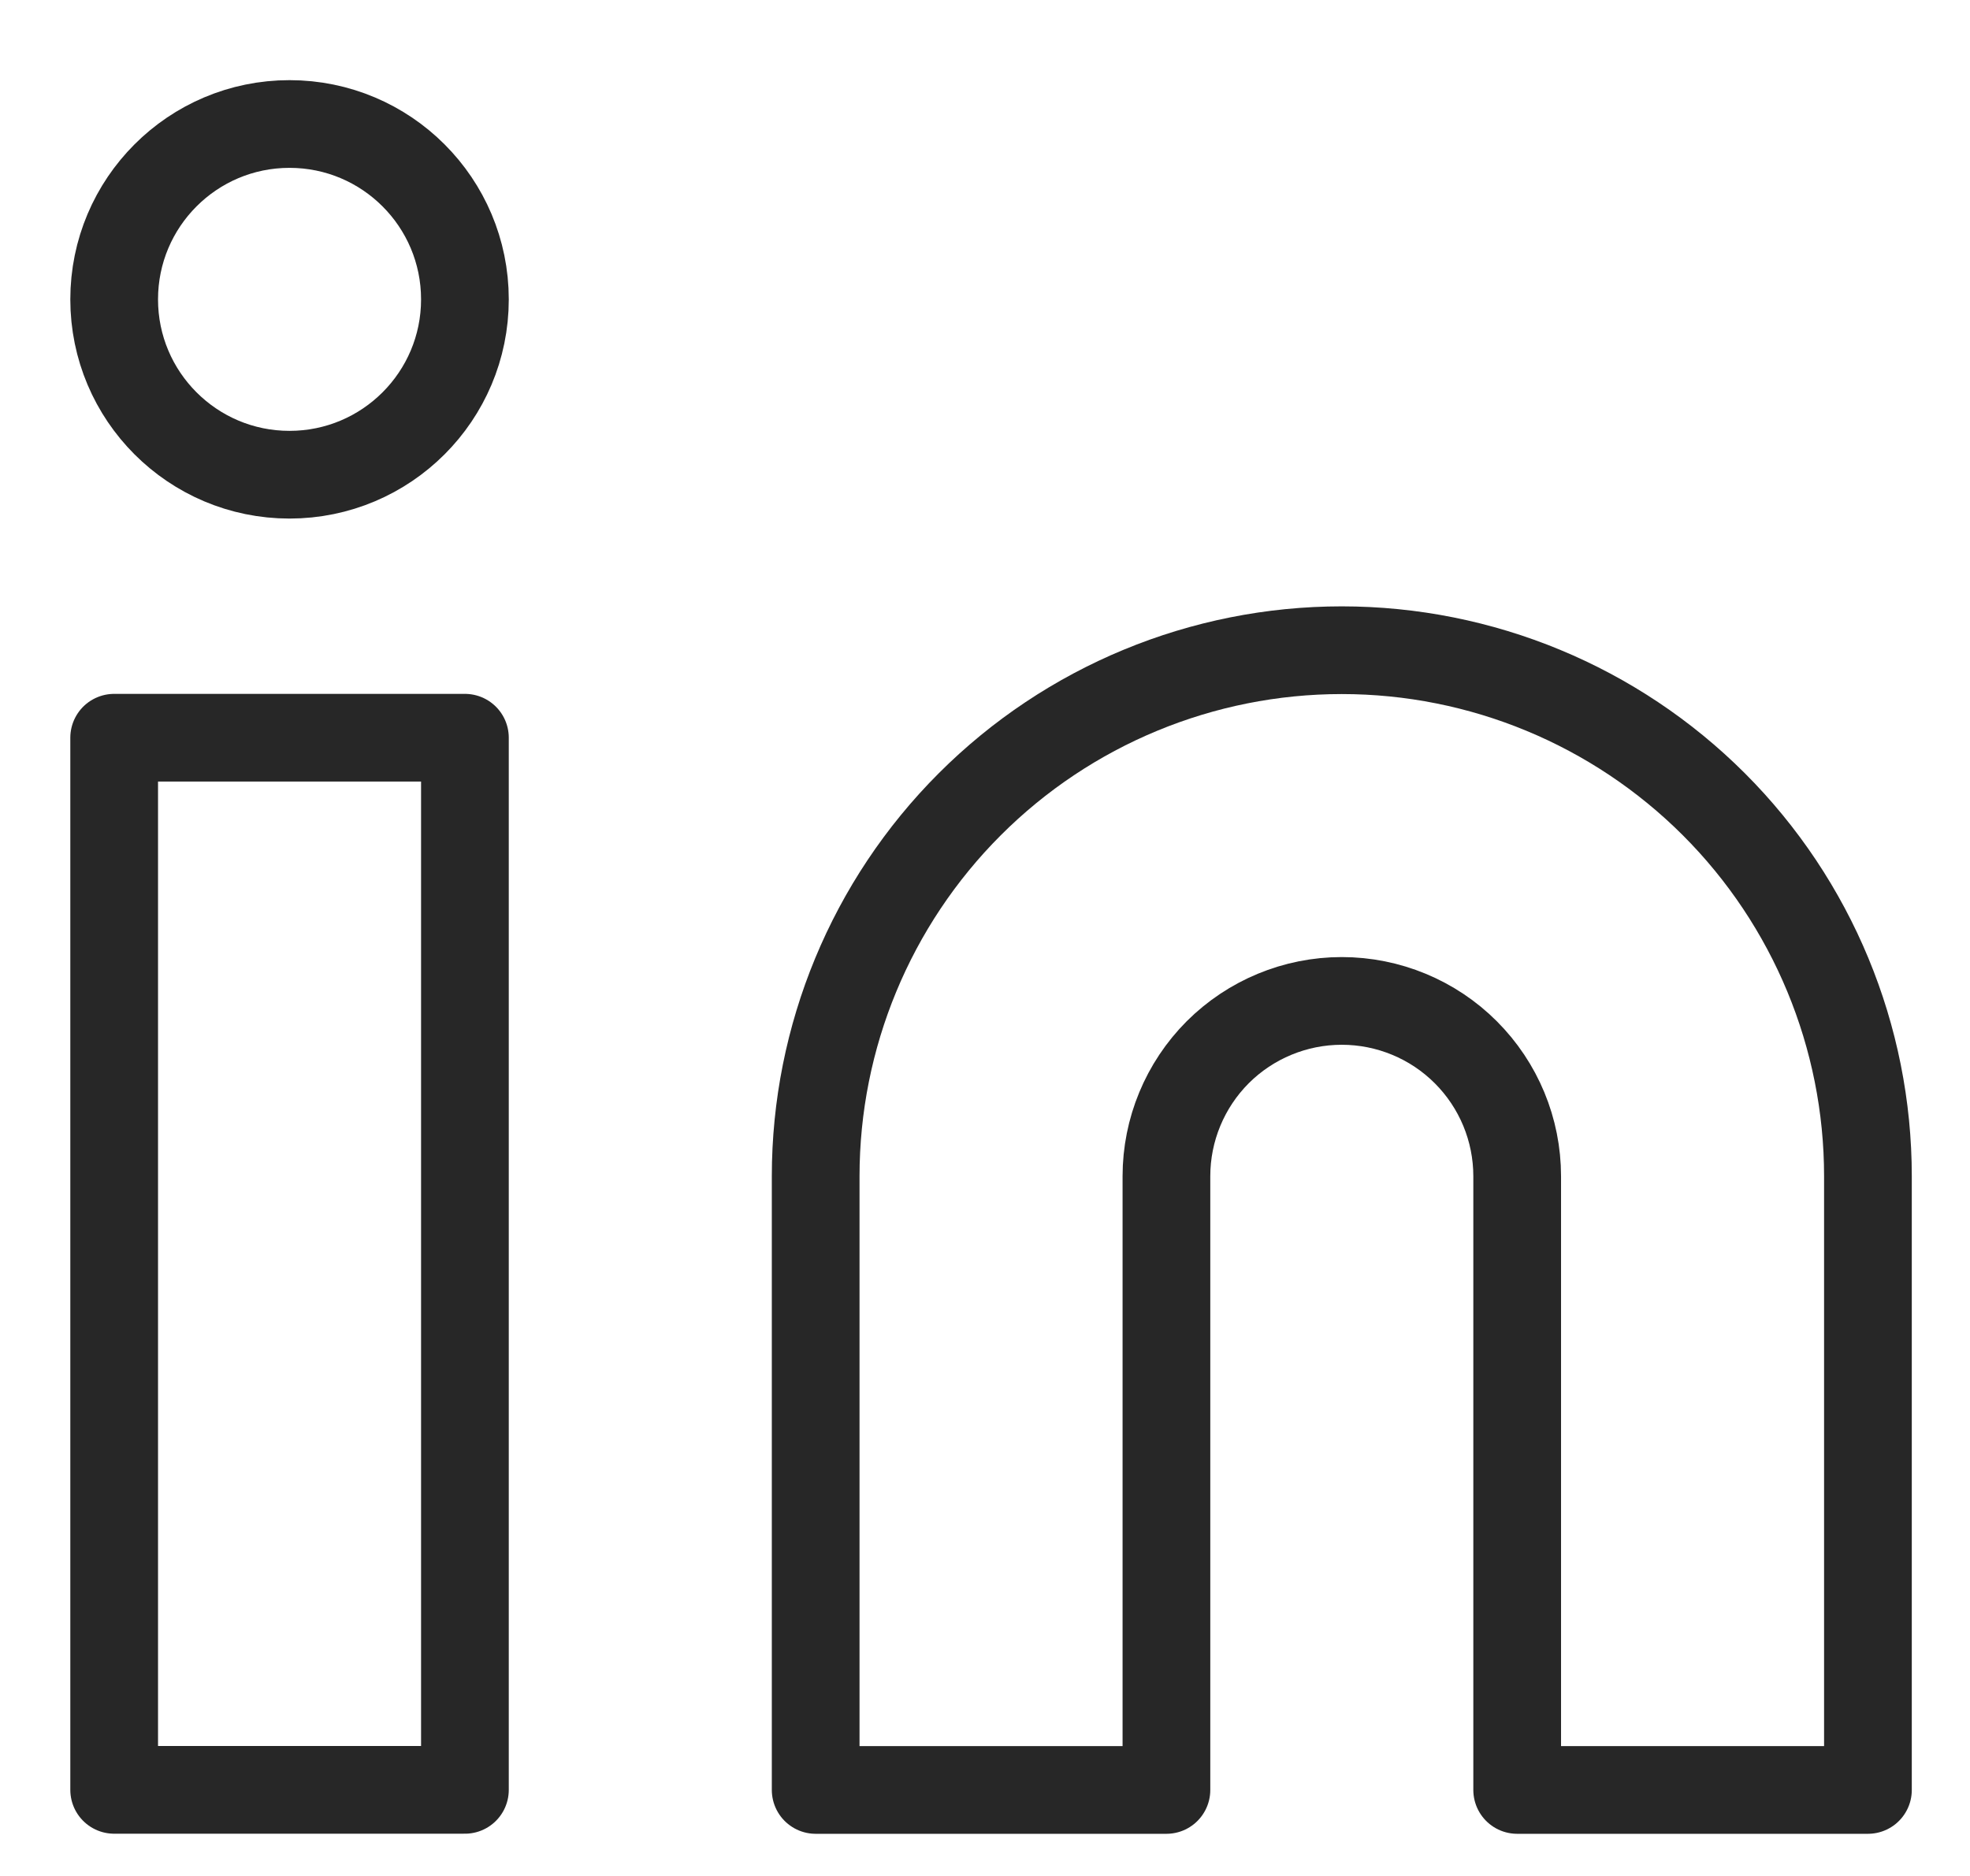
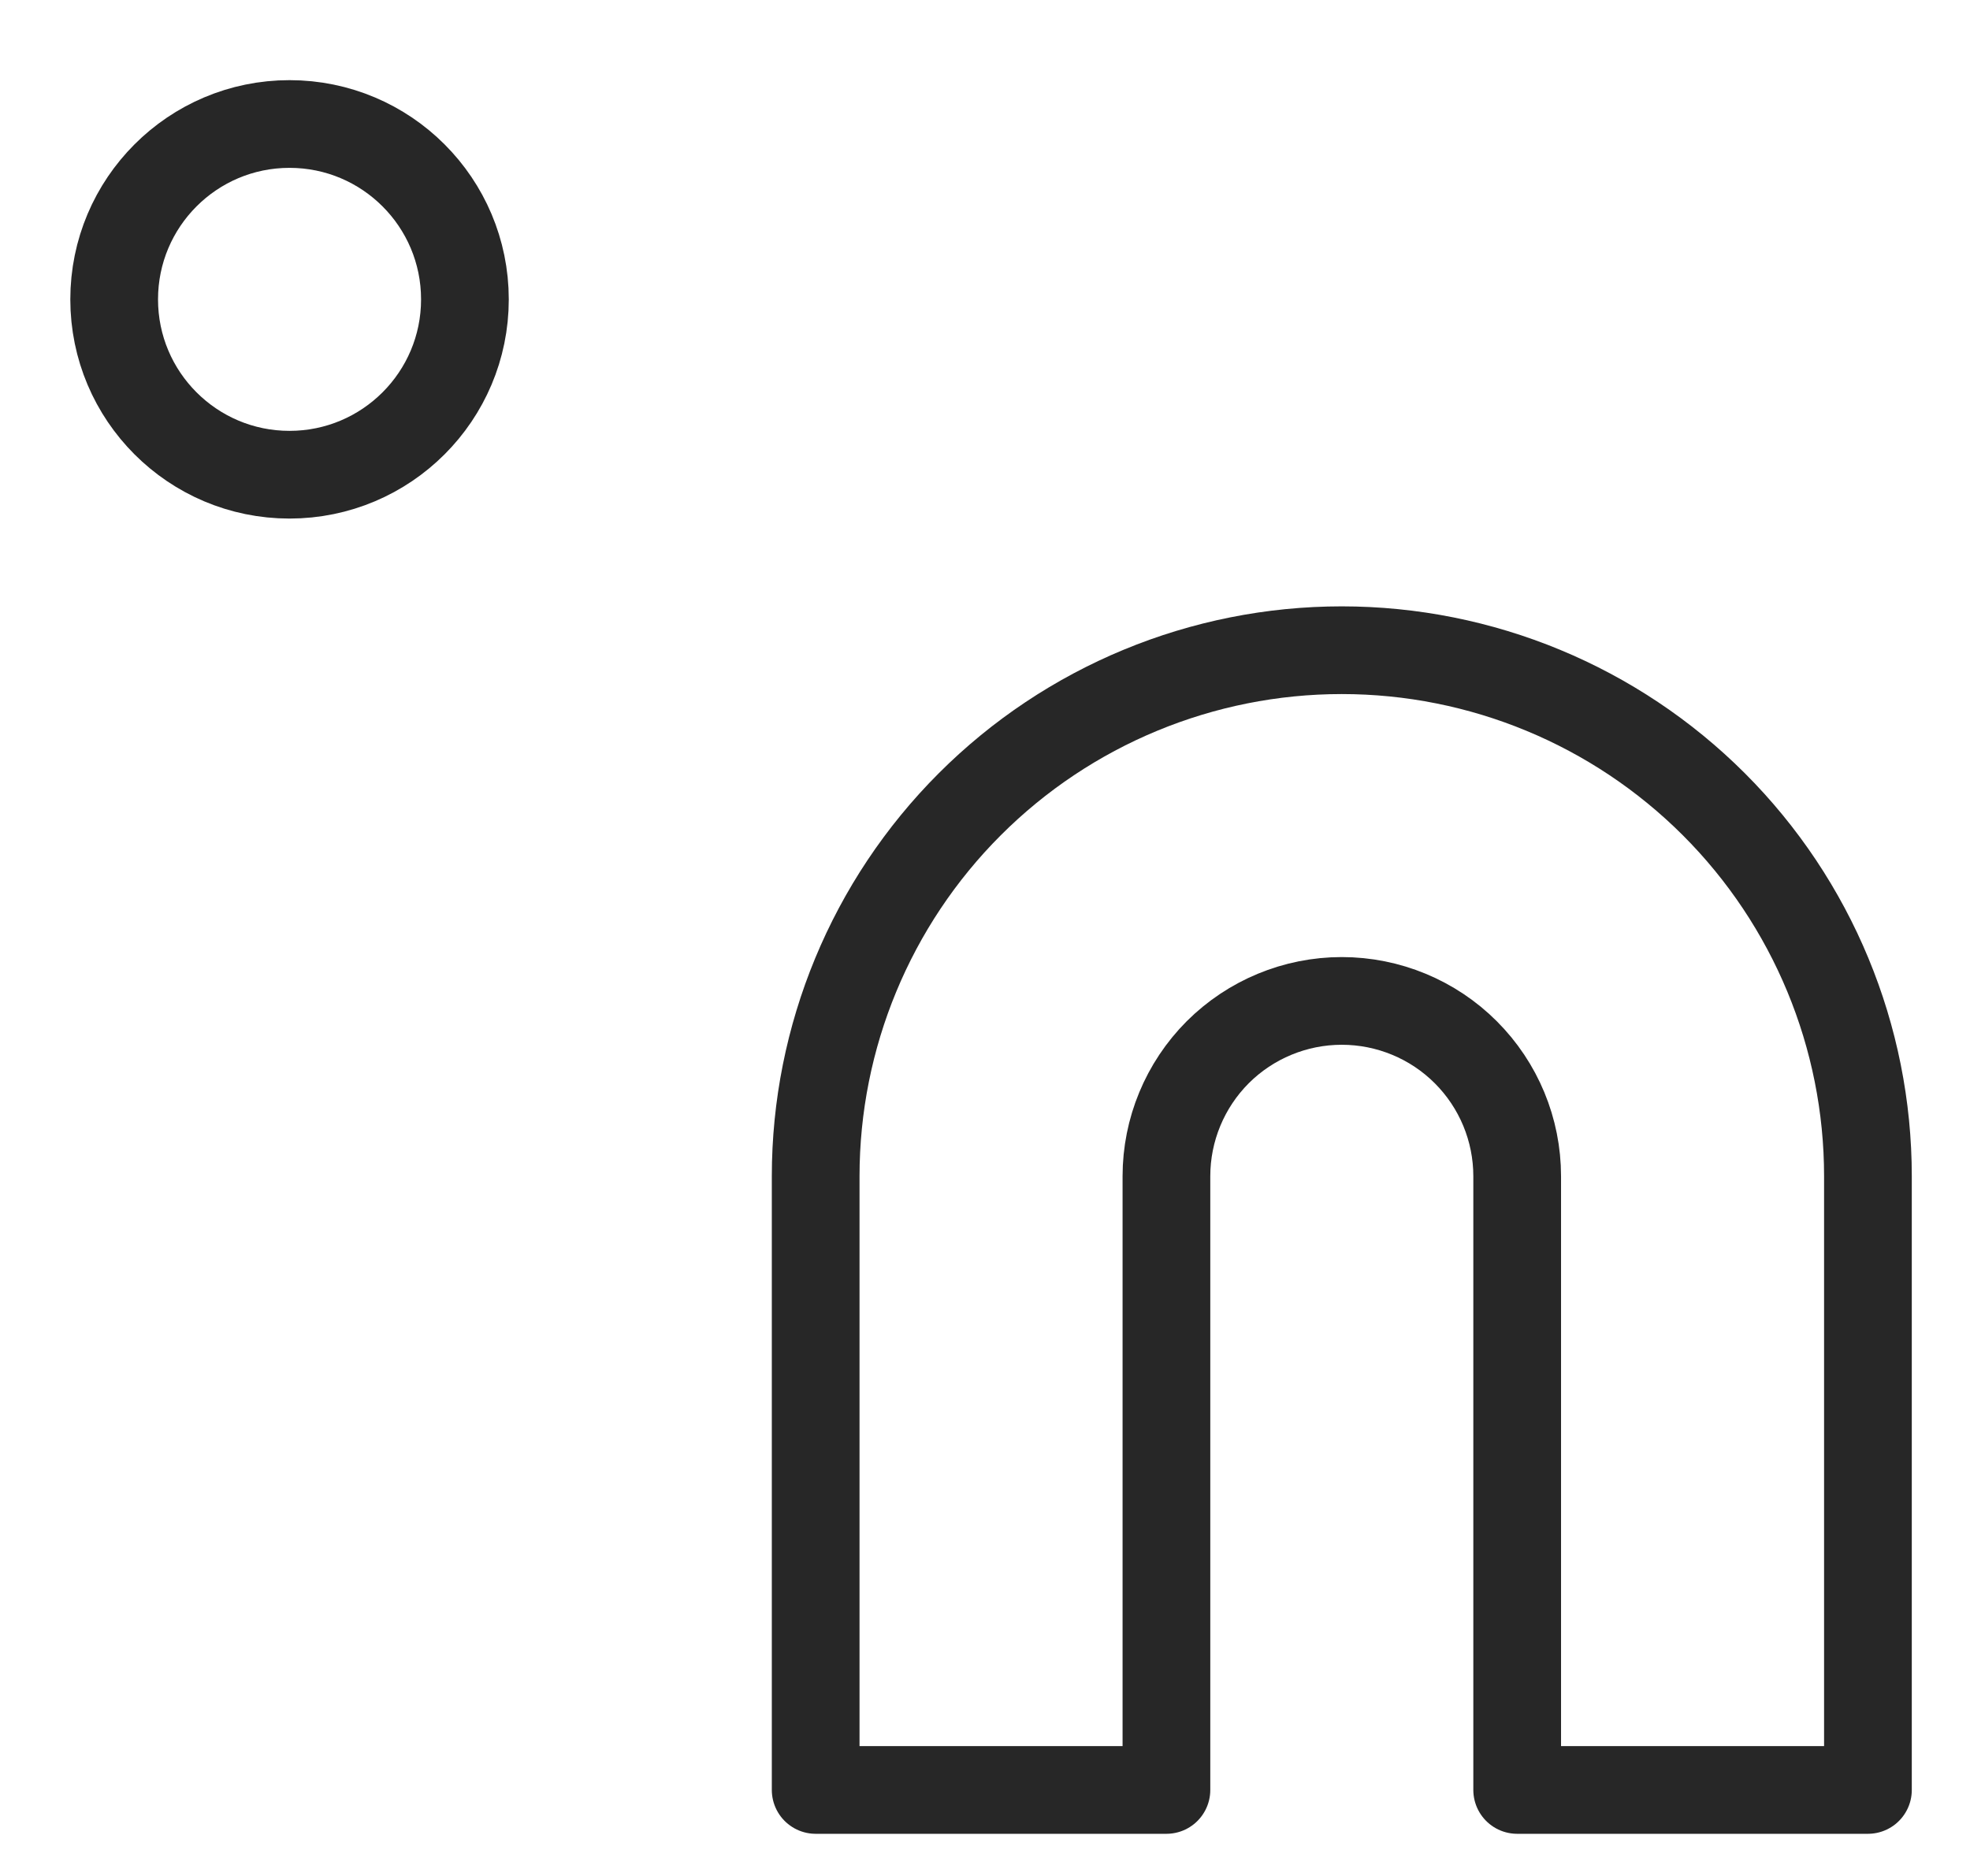
<svg xmlns="http://www.w3.org/2000/svg" width="21" height="20" viewBox="0 0 21 20" fill="none">
  <path d="M14.303 6.932C15.791 6.932 17.217 7.523 18.269 8.574C19.321 9.626 19.912 11.053 19.912 12.54V19.083H16.173V12.54C16.173 12.044 15.976 11.569 15.625 11.218C15.275 10.868 14.799 10.671 14.303 10.671C13.807 10.671 13.332 10.868 12.981 11.218C12.631 11.569 12.434 12.044 12.434 12.54V19.083H8.695V12.54C8.695 11.053 9.286 9.626 10.338 8.574C11.389 7.523 12.816 6.932 14.303 6.932V6.932Z" stroke="#272727" stroke-width="0.935" stroke-linecap="round" stroke-linejoin="round" />
-   <path d="M4.956 7.865H1.217V19.082H4.956V7.865Z" stroke="#272727" stroke-width="0.935" stroke-linecap="round" stroke-linejoin="round" />
  <path d="M3.086 5.061C4.119 5.061 4.956 4.224 4.956 3.192C4.956 2.159 4.119 1.322 3.086 1.322C2.054 1.322 1.217 2.159 1.217 3.192C1.217 4.224 2.054 5.061 3.086 5.061Z" stroke="#272727" stroke-width="0.935" stroke-linecap="round" stroke-linejoin="round" />
</svg>